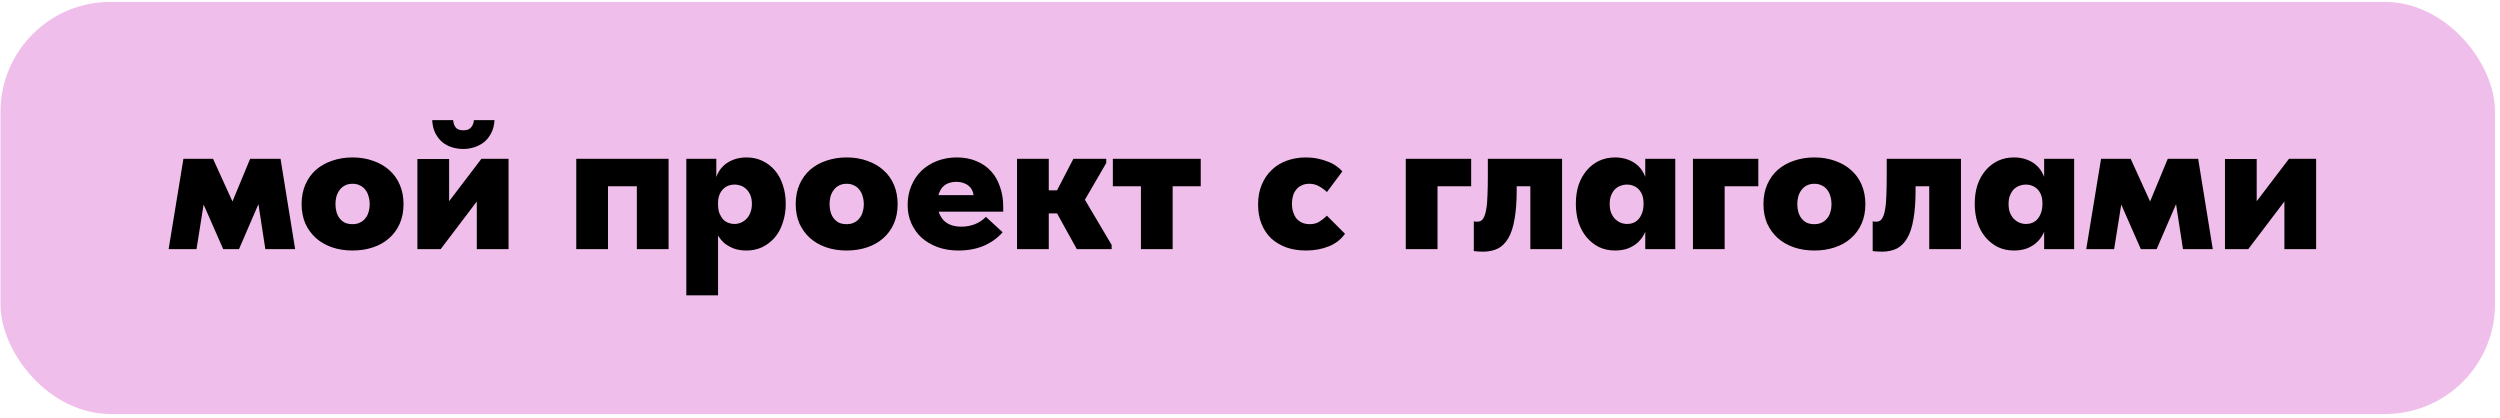
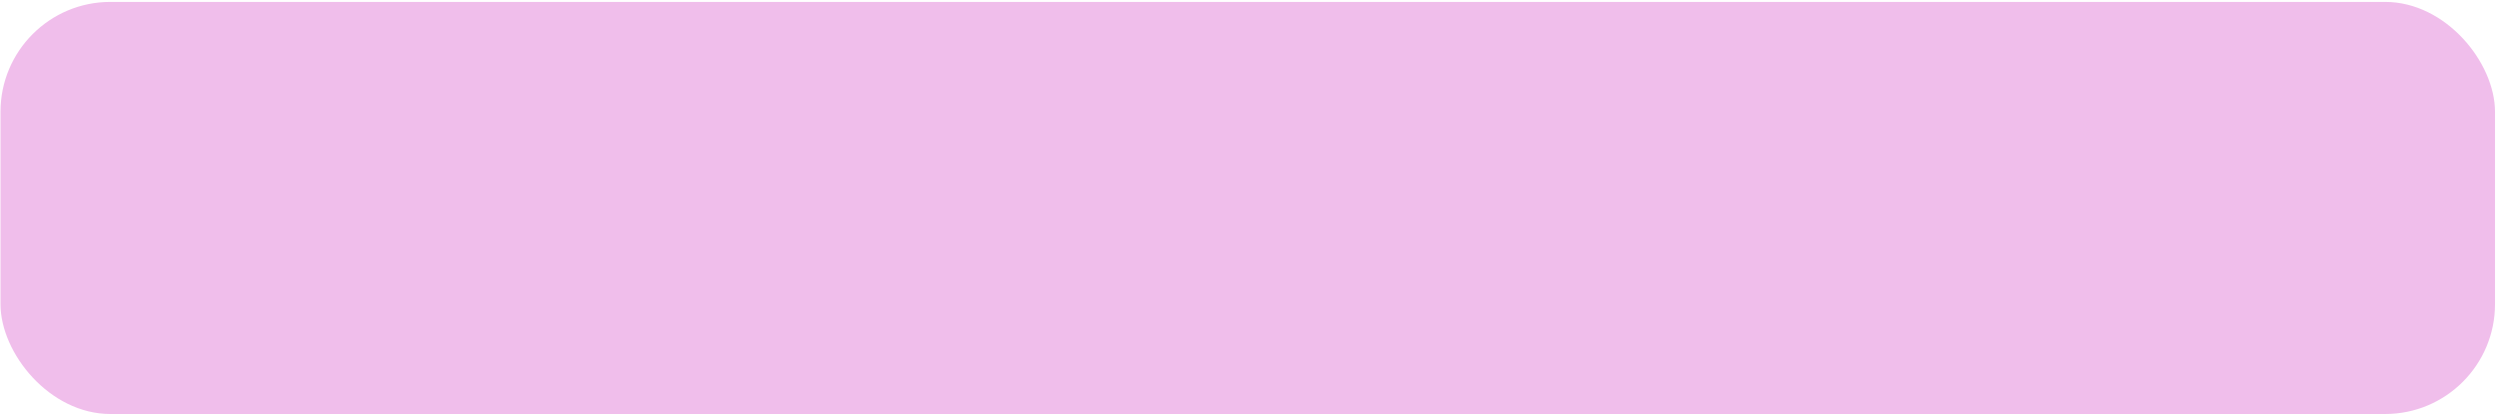
<svg xmlns="http://www.w3.org/2000/svg" width="455" height="76" viewBox="0 0 455 76" fill="none">
  <rect x="0.092" y="0.348" width="454" height="75" rx="20" fill="#F0BEEB" />
-   <path d="M30.687 45.348L33.382 28.898H38.772L42.307 36.668L45.527 28.898H51.057L53.717 45.348H48.292L47.032 37.158L43.497 45.348H40.627L37.057 37.228L35.762 45.348H30.687ZM64.168 45.593C62.792 45.593 61.532 45.395 60.388 44.998C59.268 44.601 58.3 44.041 57.483 43.318C56.667 42.571 56.025 41.685 55.558 40.658C55.115 39.608 54.893 38.441 54.893 37.158C54.893 35.805 55.127 34.603 55.593 33.553C56.06 32.503 56.702 31.616 57.518 30.893C58.358 30.17 59.338 29.621 60.458 29.248C61.602 28.851 62.838 28.653 64.168 28.653C65.545 28.653 66.805 28.863 67.948 29.283C69.092 29.68 70.072 30.251 70.888 30.998C71.705 31.721 72.335 32.608 72.778 33.658C73.222 34.708 73.443 35.875 73.443 37.158C73.443 38.488 73.21 39.678 72.743 40.728C72.277 41.778 71.623 42.665 70.783 43.388C69.967 44.111 68.987 44.66 67.843 45.033C66.723 45.406 65.498 45.593 64.168 45.593ZM64.168 40.798C64.682 40.798 65.125 40.705 65.498 40.518C65.895 40.331 66.222 40.075 66.478 39.748C66.758 39.421 66.957 39.036 67.073 38.593C67.213 38.15 67.283 37.671 67.283 37.158C67.283 36.645 67.213 36.166 67.073 35.723C66.957 35.28 66.77 34.895 66.513 34.568C66.257 34.218 65.93 33.95 65.533 33.763C65.16 33.553 64.705 33.448 64.168 33.448C63.632 33.448 63.165 33.553 62.768 33.763C62.395 33.95 62.08 34.218 61.823 34.568C61.567 34.895 61.368 35.291 61.228 35.758C61.112 36.201 61.053 36.668 61.053 37.158C61.053 37.625 61.112 38.08 61.228 38.523C61.345 38.966 61.532 39.363 61.788 39.713C62.045 40.04 62.36 40.308 62.733 40.518C63.13 40.705 63.608 40.798 64.168 40.798ZM75.965 45.348V28.933H81.74V41.848L77.469 42.233L87.62 28.898H92.555V45.348H86.779V33.133L89.754 32.748L80.2 45.348H75.965ZM84.329 27.113C83.606 27.113 82.906 27.008 82.23 26.798C81.576 26.588 80.993 26.273 80.48 25.853C79.966 25.41 79.546 24.861 79.219 24.208C78.893 23.555 78.706 22.773 78.659 21.863H82.475C82.521 22.4 82.673 22.843 82.93 23.193C83.21 23.543 83.676 23.718 84.329 23.718C84.983 23.718 85.45 23.543 85.73 23.193C86.033 22.843 86.208 22.4 86.254 21.863H89.999C89.953 22.773 89.754 23.555 89.404 24.208C89.078 24.861 88.646 25.41 88.109 25.853C87.573 26.273 86.978 26.588 86.325 26.798C85.671 27.008 85.006 27.113 84.329 27.113ZM104.881 45.348V28.898H121.681V45.348H115.906V33.903H110.656V45.348H104.881ZM130.685 53.748H124.91V33.483V33.238V28.898H130.37V33.238L130.685 33.483V40.938V41.463V53.748ZM135.865 45.593C135.025 45.593 134.266 45.476 133.59 45.243C132.913 44.986 132.318 44.648 131.805 44.228C131.315 43.785 130.906 43.271 130.58 42.688C130.276 42.105 130.066 41.486 129.95 40.833V37.158H130.685C130.685 37.788 130.766 38.336 130.93 38.803C131.116 39.246 131.338 39.62 131.595 39.923C131.875 40.203 132.19 40.413 132.54 40.553C132.913 40.693 133.286 40.763 133.66 40.763C134.08 40.763 134.476 40.681 134.85 40.518C135.246 40.355 135.585 40.121 135.865 39.818C136.168 39.515 136.401 39.141 136.565 38.698C136.751 38.231 136.845 37.706 136.845 37.123C136.845 36.493 136.751 35.956 136.565 35.513C136.378 35.07 136.133 34.708 135.83 34.428C135.55 34.148 135.223 33.938 134.85 33.798C134.476 33.658 134.091 33.588 133.695 33.588C133.298 33.588 132.913 33.658 132.54 33.798C132.19 33.938 131.875 34.148 131.595 34.428C131.315 34.708 131.093 35.058 130.93 35.478C130.766 35.898 130.685 36.388 130.685 36.948H130.125V33.483C130.171 32.83 130.335 32.211 130.615 31.628C130.895 31.045 131.28 30.531 131.77 30.088C132.26 29.645 132.855 29.295 133.555 29.038C134.255 28.781 135.025 28.653 135.865 28.653C136.938 28.653 137.906 28.863 138.77 29.283C139.656 29.703 140.415 30.286 141.045 31.033C141.675 31.78 142.153 32.666 142.48 33.693C142.83 34.72 143.005 35.851 143.005 37.088C143.005 38.301 142.83 39.433 142.48 40.483C142.153 41.533 141.675 42.431 141.045 43.178C140.415 43.925 139.656 44.52 138.77 44.963C137.906 45.383 136.938 45.593 135.865 45.593ZM154.095 45.593C152.718 45.593 151.458 45.395 150.315 44.998C149.195 44.601 148.227 44.041 147.41 43.318C146.593 42.571 145.952 41.685 145.485 40.658C145.042 39.608 144.82 38.441 144.82 37.158C144.82 35.805 145.053 34.603 145.52 33.553C145.987 32.503 146.628 31.616 147.445 30.893C148.285 30.17 149.265 29.621 150.385 29.248C151.528 28.851 152.765 28.653 154.095 28.653C155.472 28.653 156.732 28.863 157.875 29.283C159.018 29.68 159.998 30.251 160.815 30.998C161.632 31.721 162.262 32.608 162.705 33.658C163.148 34.708 163.37 35.875 163.37 37.158C163.37 38.488 163.137 39.678 162.67 40.728C162.203 41.778 161.55 42.665 160.71 43.388C159.893 44.111 158.913 44.66 157.77 45.033C156.65 45.406 155.425 45.593 154.095 45.593ZM154.095 40.798C154.608 40.798 155.052 40.705 155.425 40.518C155.822 40.331 156.148 40.075 156.405 39.748C156.685 39.421 156.883 39.036 157 38.593C157.14 38.15 157.21 37.671 157.21 37.158C157.21 36.645 157.14 36.166 157 35.723C156.883 35.28 156.697 34.895 156.44 34.568C156.183 34.218 155.857 33.95 155.46 33.763C155.087 33.553 154.632 33.448 154.095 33.448C153.558 33.448 153.092 33.553 152.695 33.763C152.322 33.95 152.007 34.218 151.75 34.568C151.493 34.895 151.295 35.291 151.155 35.758C151.038 36.201 150.98 36.668 150.98 37.158C150.98 37.625 151.038 38.08 151.155 38.523C151.272 38.966 151.458 39.363 151.715 39.713C151.972 40.04 152.287 40.308 152.66 40.518C153.057 40.705 153.535 40.798 154.095 40.798ZM174.431 45.593C173.031 45.593 171.76 45.383 170.616 44.963C169.496 44.543 168.528 43.971 167.711 43.248C166.918 42.501 166.3 41.626 165.856 40.623C165.413 39.62 165.191 38.523 165.191 37.333C165.191 36.05 165.413 34.883 165.856 33.833C166.3 32.76 166.918 31.838 167.711 31.068C168.528 30.298 169.485 29.703 170.581 29.283C171.678 28.863 172.868 28.653 174.151 28.653C175.481 28.653 176.66 28.875 177.686 29.318C178.736 29.738 179.623 30.345 180.346 31.138C181.07 31.908 181.618 32.853 181.991 33.973C182.388 35.07 182.586 36.283 182.586 37.613V38.523H168.341V35.513H180.766L177.196 37.403V35.758C177.196 35.408 177.126 35.081 176.986 34.778C176.87 34.451 176.683 34.171 176.426 33.938C176.17 33.681 175.843 33.483 175.446 33.343C175.05 33.18 174.583 33.098 174.046 33.098C173.51 33.098 173.031 33.18 172.611 33.343C172.191 33.506 171.83 33.751 171.526 34.078C171.246 34.405 171.025 34.813 170.861 35.303C170.721 35.77 170.651 36.318 170.651 36.948C170.651 37.648 170.745 38.266 170.931 38.803C171.141 39.316 171.421 39.76 171.771 40.133C172.145 40.506 172.6 40.786 173.136 40.973C173.673 41.16 174.28 41.253 174.956 41.253C175.843 41.253 176.671 41.101 177.441 40.798C178.211 40.495 178.876 40.051 179.436 39.468L182.481 42.268C181.595 43.295 180.463 44.111 179.086 44.718C177.733 45.301 176.181 45.593 174.431 45.593ZM195.985 45.348L191.26 36.808L195.355 28.898H201.34V29.668L197.455 36.353L202.32 44.578V45.348H195.985ZM186.955 38.838V34.638H193.745V38.838H186.955ZM185.1 45.348V41.463V40.938V33.483V33.238V28.898H190.875V33.238V33.483V45.348H185.1ZM207.648 45.348V33.903H202.538V28.898H218.533V33.903H213.423V45.348H207.648ZM237.686 45.593C236.379 45.593 235.189 45.406 234.116 45.033C233.042 44.636 232.121 44.088 231.351 43.388C230.604 42.665 230.021 41.79 229.601 40.763C229.181 39.713 228.971 38.535 228.971 37.228C228.971 35.875 229.192 34.673 229.636 33.623C230.079 32.55 230.686 31.651 231.456 30.928C232.226 30.181 233.136 29.621 234.186 29.248C235.259 28.851 236.426 28.653 237.686 28.653C238.432 28.653 239.144 28.723 239.821 28.863C240.497 29.003 241.116 29.19 241.676 29.423C242.259 29.633 242.772 29.901 243.216 30.228C243.659 30.531 244.021 30.858 244.301 31.208L241.501 34.953C241.057 34.533 240.579 34.183 240.066 33.903C239.552 33.6 238.957 33.448 238.281 33.448C237.721 33.448 237.242 33.553 236.846 33.763C236.449 33.95 236.122 34.218 235.866 34.568C235.609 34.895 235.422 35.28 235.306 35.723C235.189 36.166 235.131 36.621 235.131 37.088C235.131 37.601 235.201 38.091 235.341 38.558C235.481 39.001 235.679 39.398 235.936 39.748C236.216 40.075 236.554 40.331 236.951 40.518C237.371 40.705 237.849 40.798 238.386 40.798C239.039 40.798 239.599 40.658 240.066 40.378C240.532 40.098 241.011 39.725 241.501 39.258L244.791 42.548C244.044 43.598 243.041 44.368 241.781 44.858C240.544 45.348 239.179 45.593 237.686 45.593ZM255.852 45.348V28.898H267.752V33.903H261.627V45.348H255.852ZM269.912 45.803C269.585 45.803 269.27 45.791 268.967 45.768C268.687 45.745 268.442 45.721 268.232 45.698V40.273C268.348 40.296 268.453 40.32 268.547 40.343C268.663 40.343 268.78 40.343 268.897 40.343C269.34 40.343 269.678 40.168 269.912 39.818C270.168 39.445 270.355 38.908 270.472 38.208C270.612 37.508 270.693 36.645 270.717 35.618C270.763 34.591 270.787 33.413 270.787 32.083V28.898H284.297V45.348H278.522V33.903H276.037V34.638C276.037 36.691 275.908 38.43 275.652 39.853C275.418 41.276 275.045 42.431 274.532 43.318C274.018 44.205 273.377 44.846 272.607 45.243C271.837 45.616 270.938 45.803 269.912 45.803ZM299.438 45.348V41.463L299.123 40.938V33.483L299.438 33.238V28.898H304.898V33.238V33.483V45.348H299.438ZM293.943 45.593C292.869 45.593 291.889 45.383 291.003 44.963C290.139 44.52 289.393 43.925 288.763 43.178C288.133 42.431 287.643 41.533 287.293 40.483C286.966 39.433 286.803 38.301 286.803 37.088C286.803 35.851 286.966 34.72 287.293 33.693C287.643 32.666 288.133 31.78 288.763 31.033C289.393 30.286 290.139 29.703 291.003 29.283C291.889 28.863 292.869 28.653 293.943 28.653C294.783 28.653 295.553 28.781 296.253 29.038C296.953 29.295 297.548 29.645 298.038 30.088C298.528 30.531 298.913 31.045 299.193 31.628C299.496 32.211 299.659 32.83 299.683 33.483V36.948H299.123C299.123 36.388 299.041 35.898 298.878 35.478C298.714 35.058 298.493 34.708 298.213 34.428C297.933 34.148 297.606 33.938 297.233 33.798C296.883 33.658 296.509 33.588 296.113 33.588C295.739 33.588 295.354 33.658 294.958 33.798C294.584 33.938 294.246 34.148 293.943 34.428C293.663 34.708 293.429 35.07 293.243 35.513C293.056 35.956 292.963 36.493 292.963 37.123C292.963 37.706 293.044 38.231 293.208 38.698C293.394 39.141 293.628 39.515 293.908 39.818C294.211 40.121 294.549 40.355 294.923 40.518C295.319 40.681 295.728 40.763 296.148 40.763C296.544 40.763 296.918 40.693 297.268 40.553C297.618 40.413 297.921 40.203 298.178 39.923C298.458 39.62 298.679 39.246 298.843 38.803C299.029 38.336 299.123 37.788 299.123 37.158H299.858V40.833C299.741 41.486 299.519 42.105 299.193 42.688C298.889 43.271 298.481 43.785 297.968 44.228C297.478 44.648 296.894 44.986 296.218 45.243C295.541 45.476 294.783 45.593 293.943 45.593ZM308.113 45.348V28.898H320.013V33.903H313.888V45.348H308.113ZM330.223 45.593C328.846 45.593 327.586 45.395 326.443 44.998C325.323 44.601 324.355 44.041 323.538 43.318C322.721 42.571 322.08 41.685 321.613 40.658C321.17 39.608 320.948 38.441 320.948 37.158C320.948 35.805 321.181 34.603 321.648 33.553C322.115 32.503 322.756 31.616 323.573 30.893C324.413 30.17 325.393 29.621 326.513 29.248C327.656 28.851 328.893 28.653 330.223 28.653C331.6 28.653 332.86 28.863 334.003 29.283C335.146 29.68 336.126 30.251 336.943 30.998C337.76 31.721 338.39 32.608 338.833 33.658C339.276 34.708 339.498 35.875 339.498 37.158C339.498 38.488 339.265 39.678 338.798 40.728C338.331 41.778 337.678 42.665 336.838 43.388C336.021 44.111 335.041 44.66 333.898 45.033C332.778 45.406 331.553 45.593 330.223 45.593ZM330.223 40.798C330.736 40.798 331.18 40.705 331.553 40.518C331.95 40.331 332.276 40.075 332.533 39.748C332.813 39.421 333.011 39.036 333.128 38.593C333.268 38.15 333.338 37.671 333.338 37.158C333.338 36.645 333.268 36.166 333.128 35.723C333.011 35.28 332.825 34.895 332.568 34.568C332.311 34.218 331.985 33.95 331.588 33.763C331.215 33.553 330.76 33.448 330.223 33.448C329.686 33.448 329.22 33.553 328.823 33.763C328.45 33.95 328.135 34.218 327.878 34.568C327.621 34.895 327.423 35.291 327.283 35.758C327.166 36.201 327.108 36.668 327.108 37.158C327.108 37.625 327.166 38.08 327.283 38.523C327.4 38.966 327.586 39.363 327.843 39.713C328.1 40.04 328.415 40.308 328.788 40.518C329.185 40.705 329.663 40.798 330.223 40.798ZM342.509 45.803C342.183 45.803 341.868 45.791 341.564 45.768C341.284 45.745 341.039 45.721 340.829 45.698V40.273C340.946 40.296 341.051 40.32 341.144 40.343C341.261 40.343 341.378 40.343 341.494 40.343C341.938 40.343 342.276 40.168 342.509 39.818C342.766 39.445 342.953 38.908 343.069 38.208C343.209 37.508 343.291 36.645 343.314 35.618C343.361 34.591 343.384 33.413 343.384 32.083V28.898H356.894V45.348H351.119V33.903H348.634V34.638C348.634 36.691 348.506 38.43 348.249 39.853C348.016 41.276 347.643 42.431 347.129 43.318C346.616 44.205 345.974 44.846 345.204 45.243C344.434 45.616 343.536 45.803 342.509 45.803ZM372.035 45.348V41.463L371.72 40.938V33.483L372.035 33.238V28.898H377.495V33.238V33.483V45.348H372.035ZM366.54 45.593C365.467 45.593 364.487 45.383 363.6 44.963C362.737 44.52 361.99 43.925 361.36 43.178C360.73 42.431 360.24 41.533 359.89 40.483C359.564 39.433 359.4 38.301 359.4 37.088C359.4 35.851 359.564 34.72 359.89 33.693C360.24 32.666 360.73 31.78 361.36 31.033C361.99 30.286 362.737 29.703 363.6 29.283C364.487 28.863 365.467 28.653 366.54 28.653C367.38 28.653 368.15 28.781 368.85 29.038C369.55 29.295 370.145 29.645 370.635 30.088C371.125 30.531 371.51 31.045 371.79 31.628C372.094 32.211 372.257 32.83 372.28 33.483V36.948H371.72C371.72 36.388 371.639 35.898 371.475 35.478C371.312 35.058 371.09 34.708 370.81 34.428C370.53 34.148 370.204 33.938 369.83 33.798C369.48 33.658 369.107 33.588 368.71 33.588C368.337 33.588 367.952 33.658 367.555 33.798C367.182 33.938 366.844 34.148 366.54 34.428C366.26 34.708 366.027 35.07 365.84 35.513C365.654 35.956 365.56 36.493 365.56 37.123C365.56 37.706 365.642 38.231 365.805 38.698C365.992 39.141 366.225 39.515 366.505 39.818C366.809 40.121 367.147 40.355 367.52 40.518C367.917 40.681 368.325 40.763 368.745 40.763C369.142 40.763 369.515 40.693 369.865 40.553C370.215 40.413 370.519 40.203 370.775 39.923C371.055 39.62 371.277 39.246 371.44 38.803C371.627 38.336 371.72 37.788 371.72 37.158H372.455V40.833C372.339 41.486 372.117 42.105 371.79 42.688C371.487 43.271 371.079 43.785 370.565 44.228C370.075 44.648 369.492 44.986 368.815 45.243C368.139 45.476 367.38 45.593 366.54 45.593ZM379.696 45.348L382.391 28.898H387.781L391.316 36.668L394.536 28.898H400.066L402.726 45.348H397.301L396.041 37.158L392.506 45.348H389.636L386.066 37.228L384.771 45.348H379.696ZM404.944 45.348V28.933H410.719V41.848L406.449 42.233L416.599 28.898H421.534V45.348H415.759V33.133L418.734 32.748L409.179 45.348H404.944Z" fill="black" />
</svg>